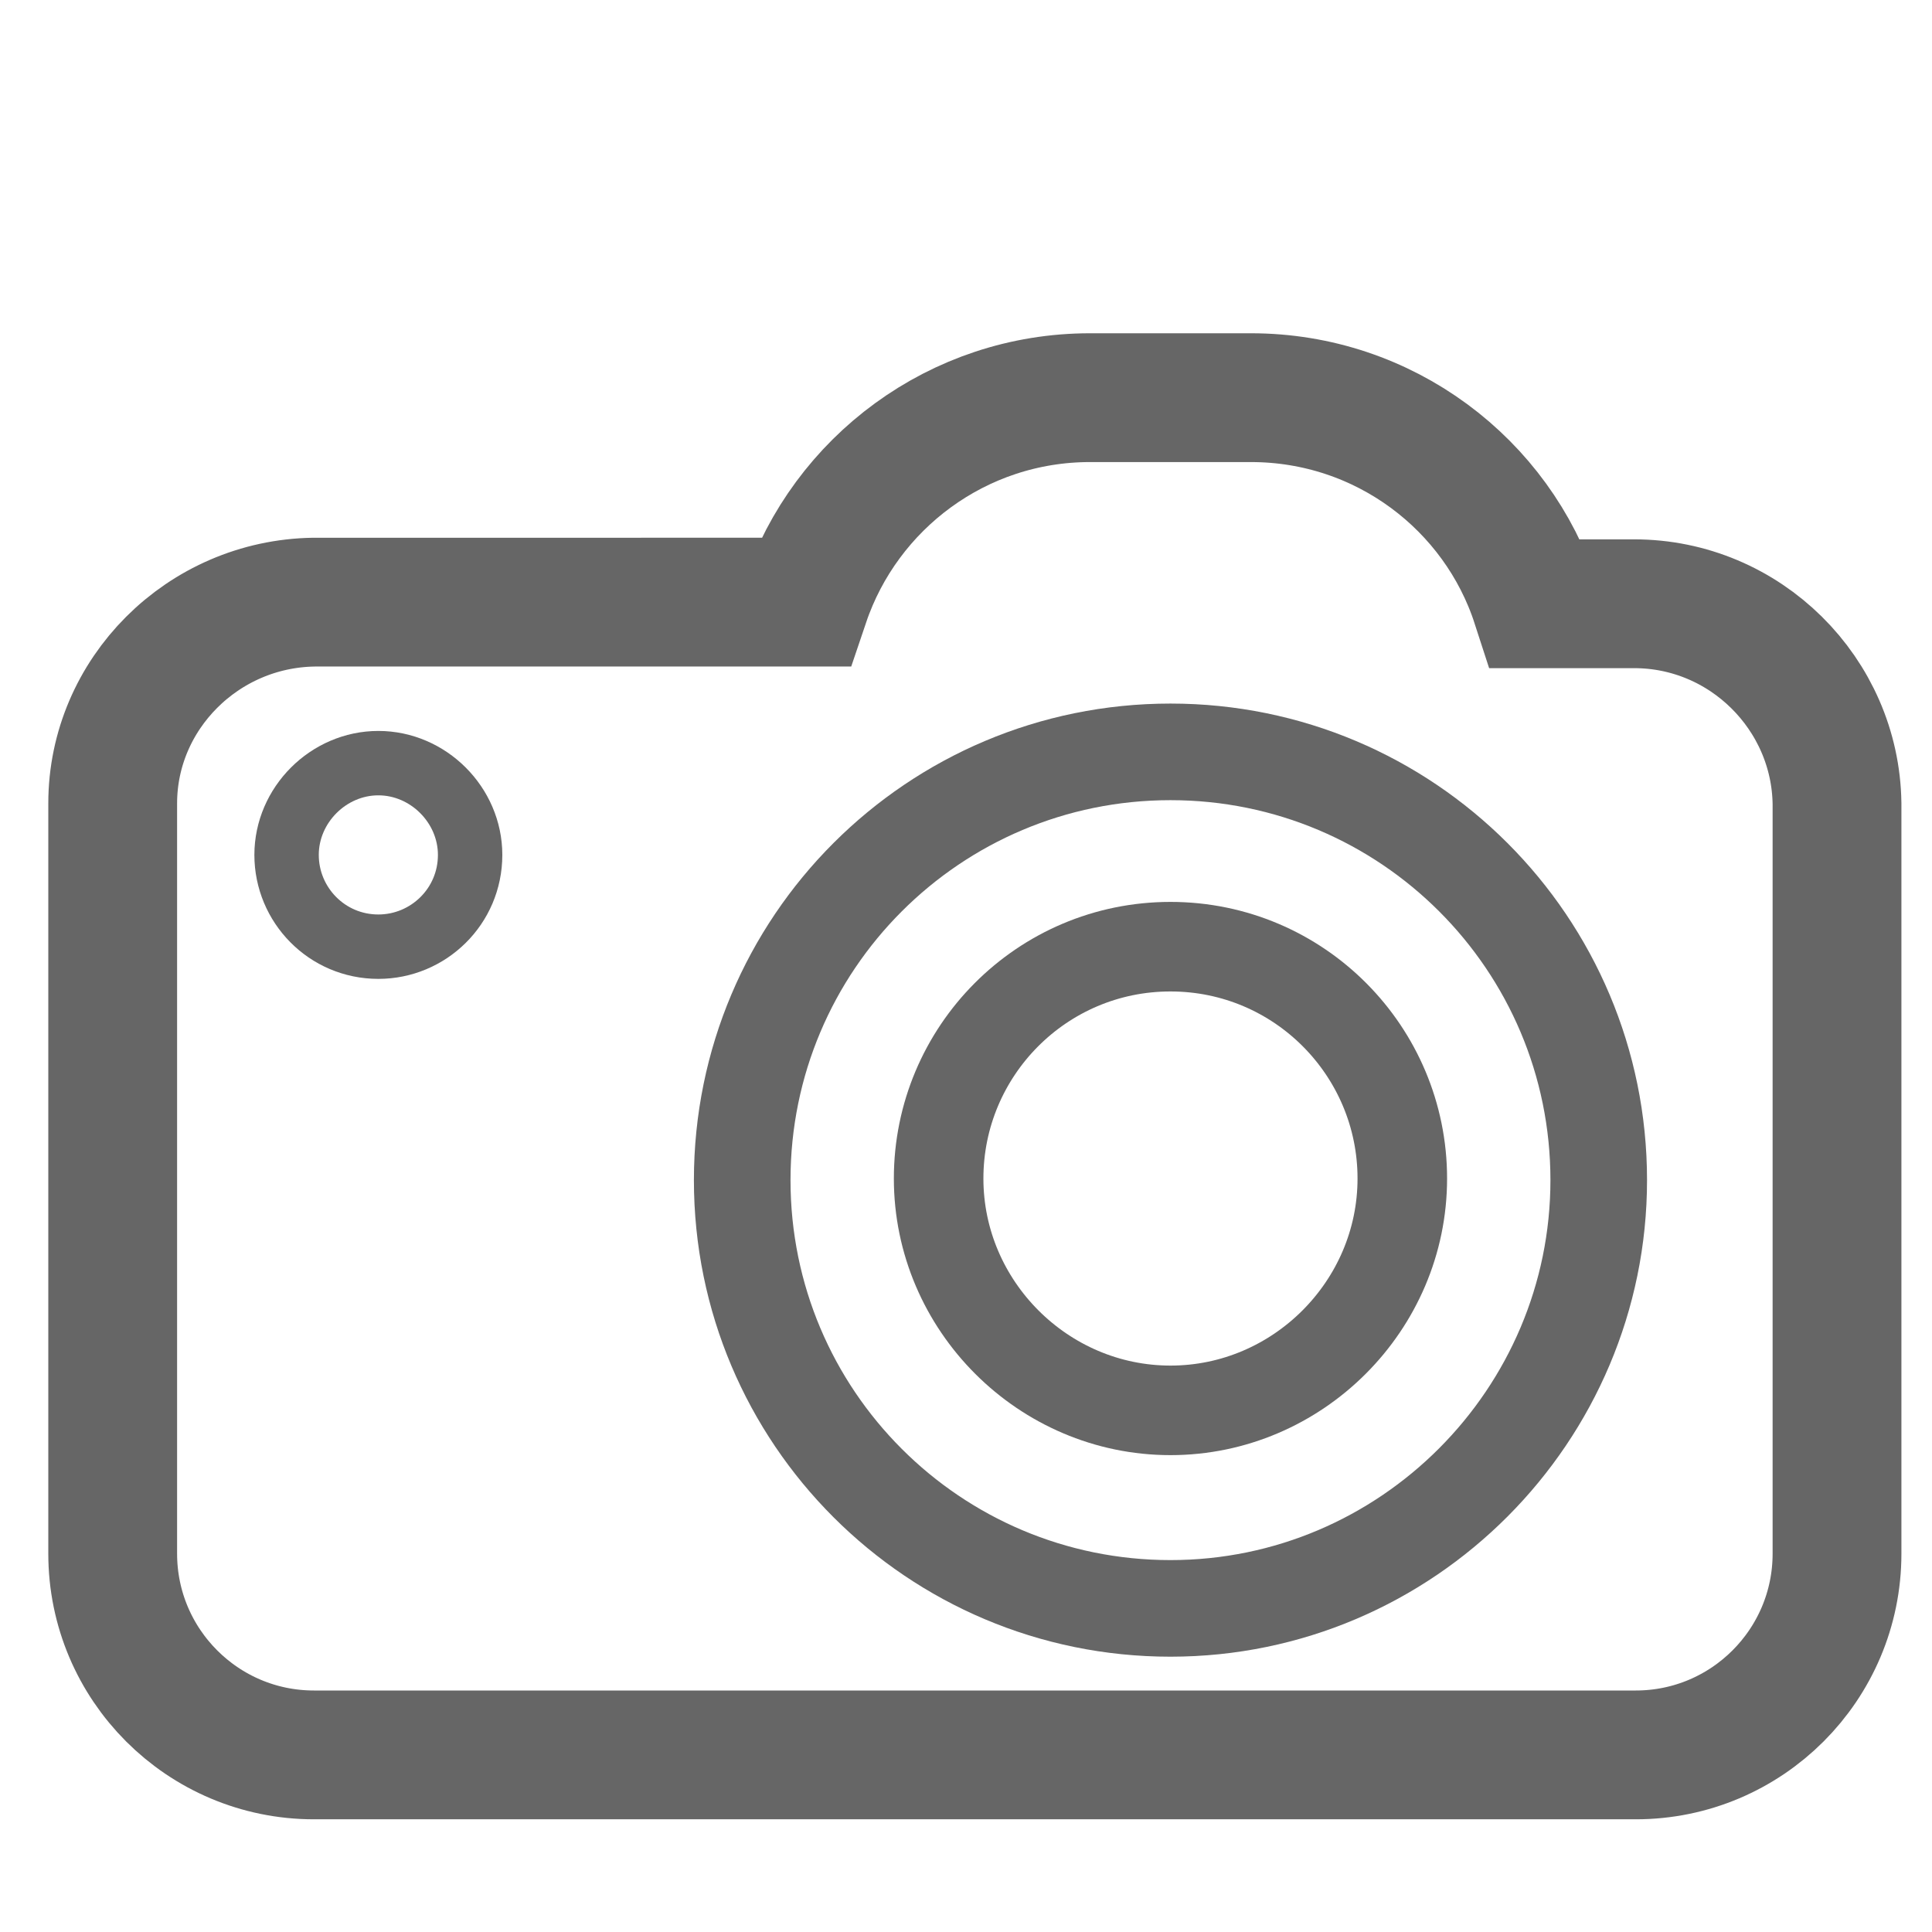
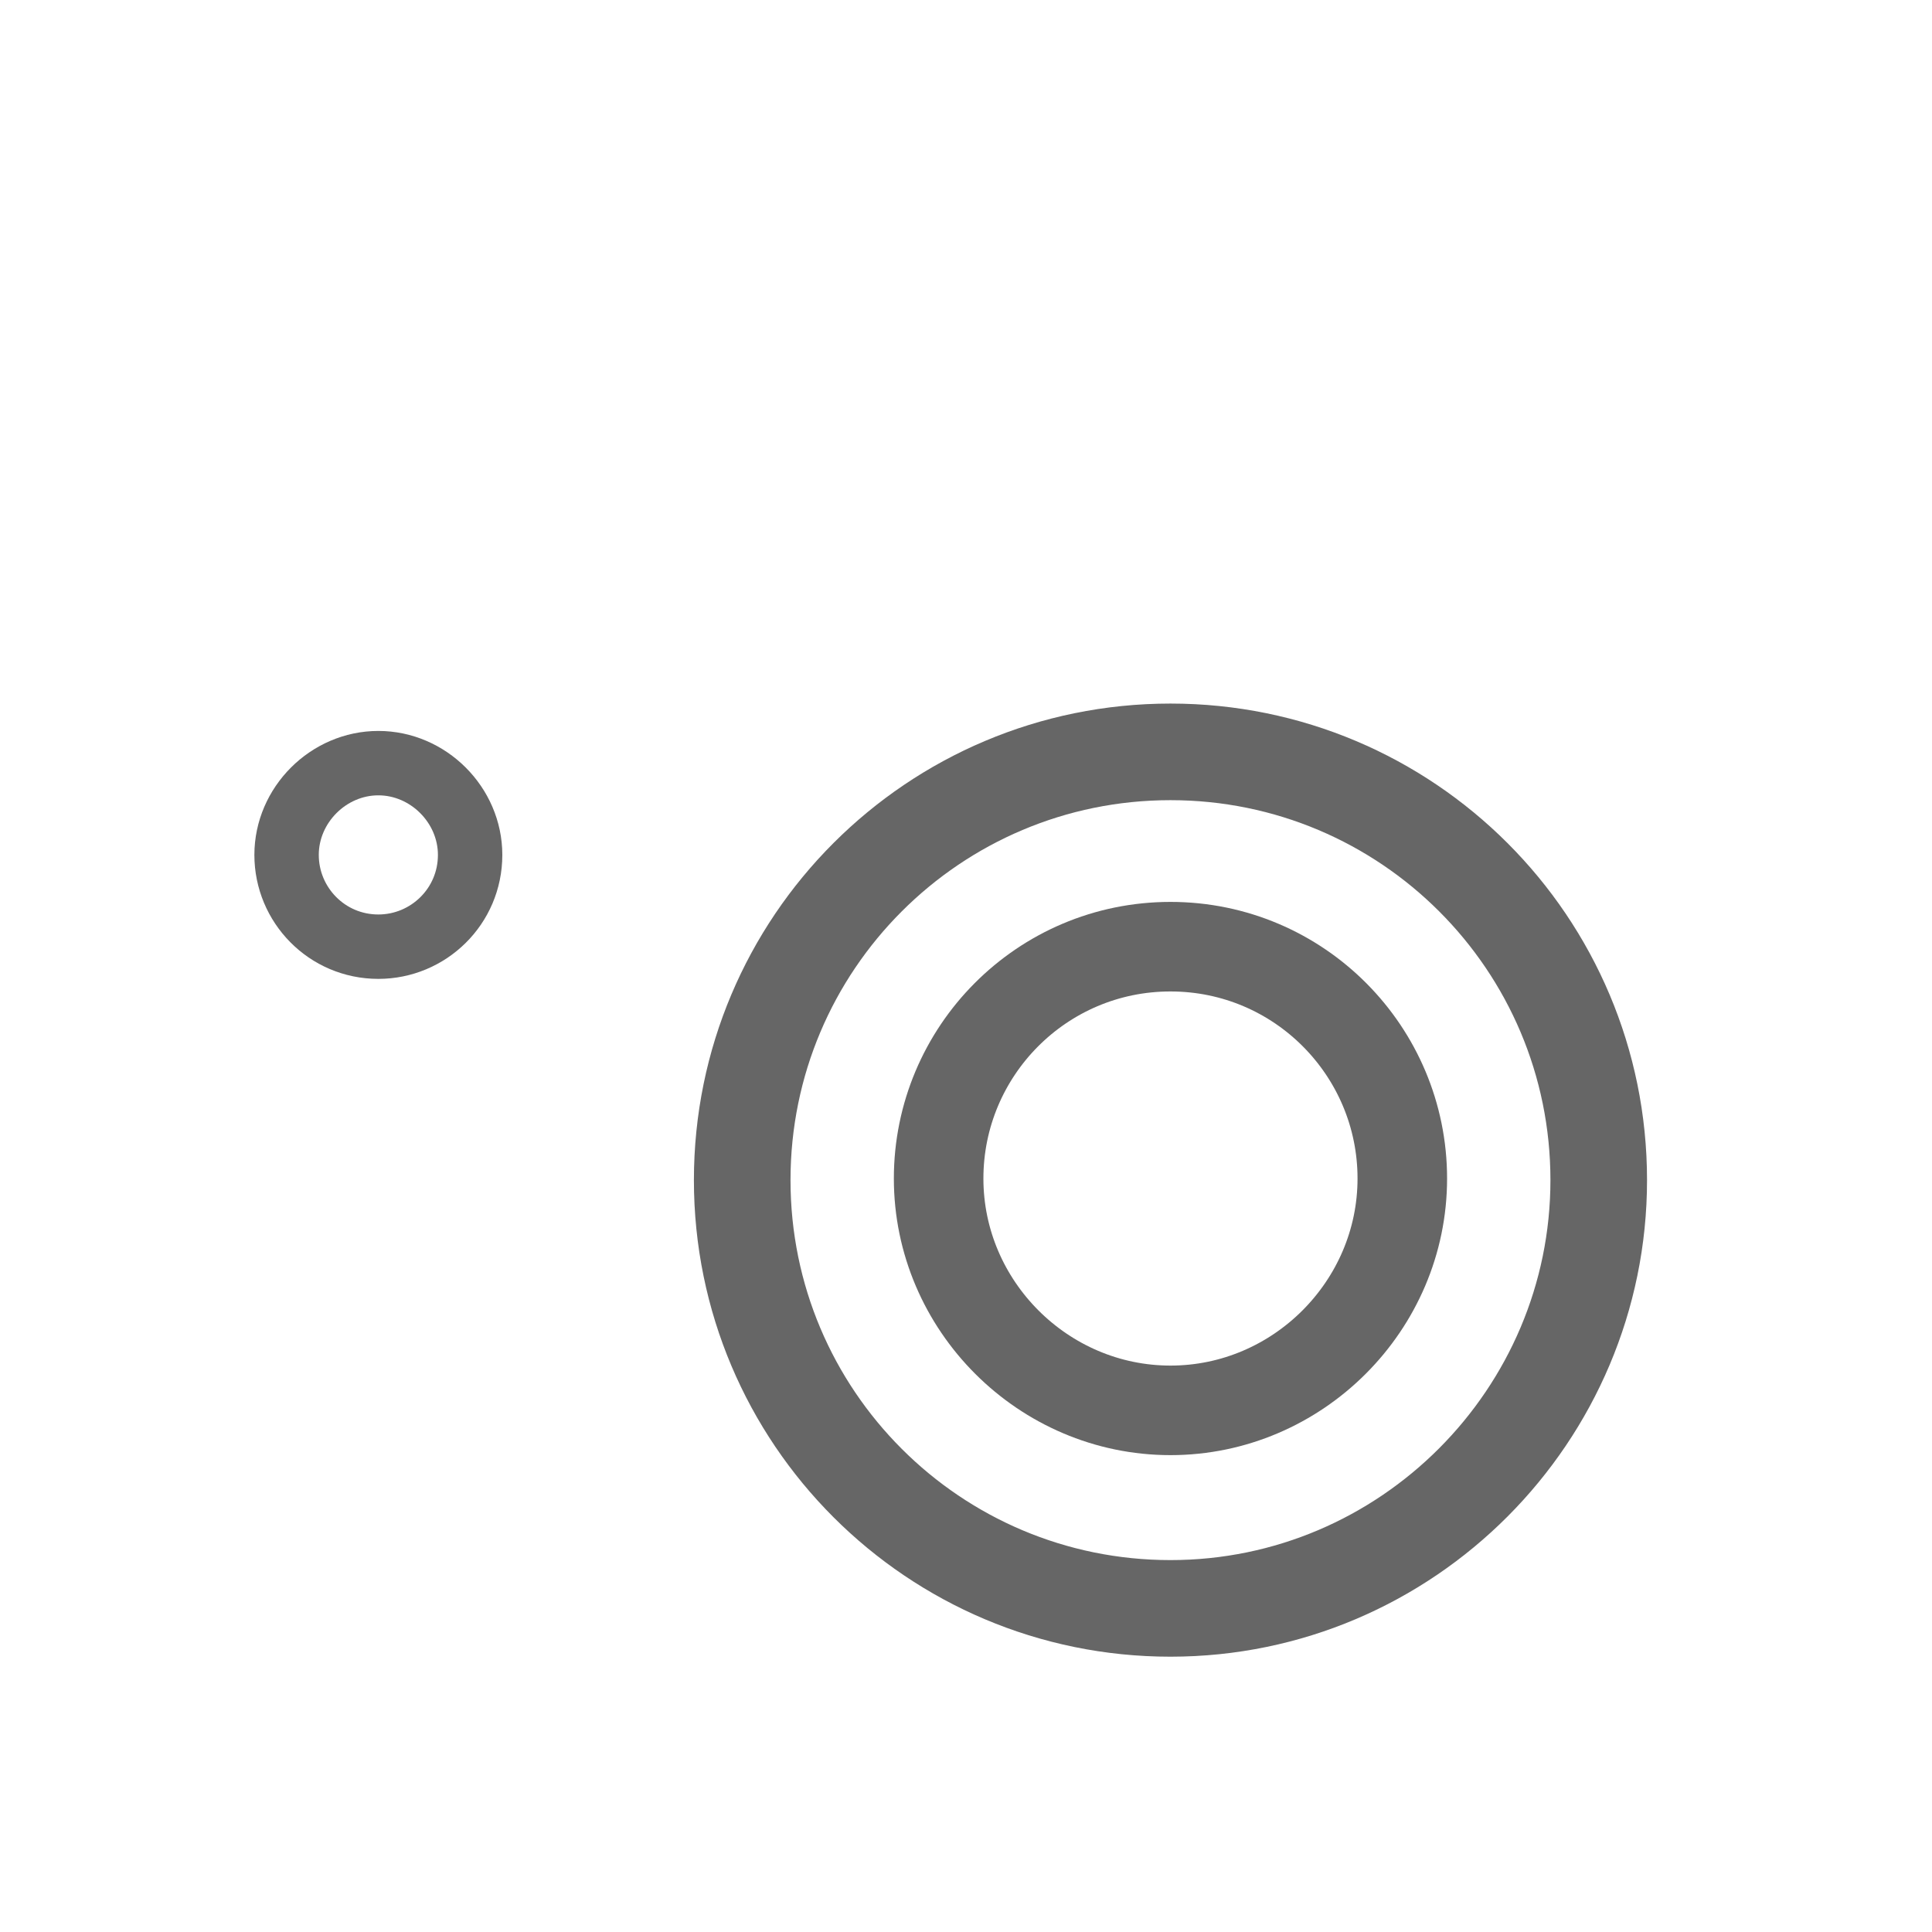
<svg xmlns="http://www.w3.org/2000/svg" version="1.1" id="Layer_1" x="0px" y="0px" viewBox="0 0 120 120" style="enable-background:new 0 0 120 120;" xml:space="preserve">
  <style type="text/css">
	.st0{fill:none;stroke:#666666;stroke-width:5.562;stroke-miterlimit:10;}
	.st1{fill:none;stroke:#666666;stroke-width:8;stroke-miterlimit:10;}
	.st2{fill:none;stroke:#666666;stroke-width:6;stroke-miterlimit:10;}
	.st3{fill:none;stroke:#666666;stroke-width:4;stroke-miterlimit:10;}
</style>
  <g>
    <path class="st0" d="M72.7,58.8c-8,0-14.4,6.5-14.4,14.4c0,7.9,6.5,14.4,14.4,14.4c7.9,0,14.4-6.5,14.4-14.4   C87.1,65.3,80.7,58.8,72.7,58.8z" />
-     <path class="st1" d="M101.5,37.5h-6.1C93,30.1,86,24.7,77.7,24.7H67.7c-8.2,0-15.2,5.3-17.7,12.7H19.5C12.6,37.5,7,43.1,7,49.9   v46.6c0,6.9,5.6,12.5,12.5,12.5h82.1c6.9,0,12.5-5.6,12.5-12.5V49.9C114,43.1,108.4,37.5,101.5,37.5z" />
  </g>
  <path class="st2" d="M72.7,99.9c-14.7,0-26.6-11.9-26.6-26.6c0-14.7,11.9-26.6,26.6-26.6c14.7,0,26.6,11.9,26.6,26.6  C99.3,87.9,87.4,99.9,72.7,99.9z" />
  <path class="st3" d="M23.5,58.8c-3.2,0-5.7-2.6-5.7-5.7c0-3.1,2.6-5.7,5.7-5.7c3.1,0,5.7,2.6,5.7,5.7C29.2,56.3,26.6,58.8,23.5,58.8  z" />
</svg>